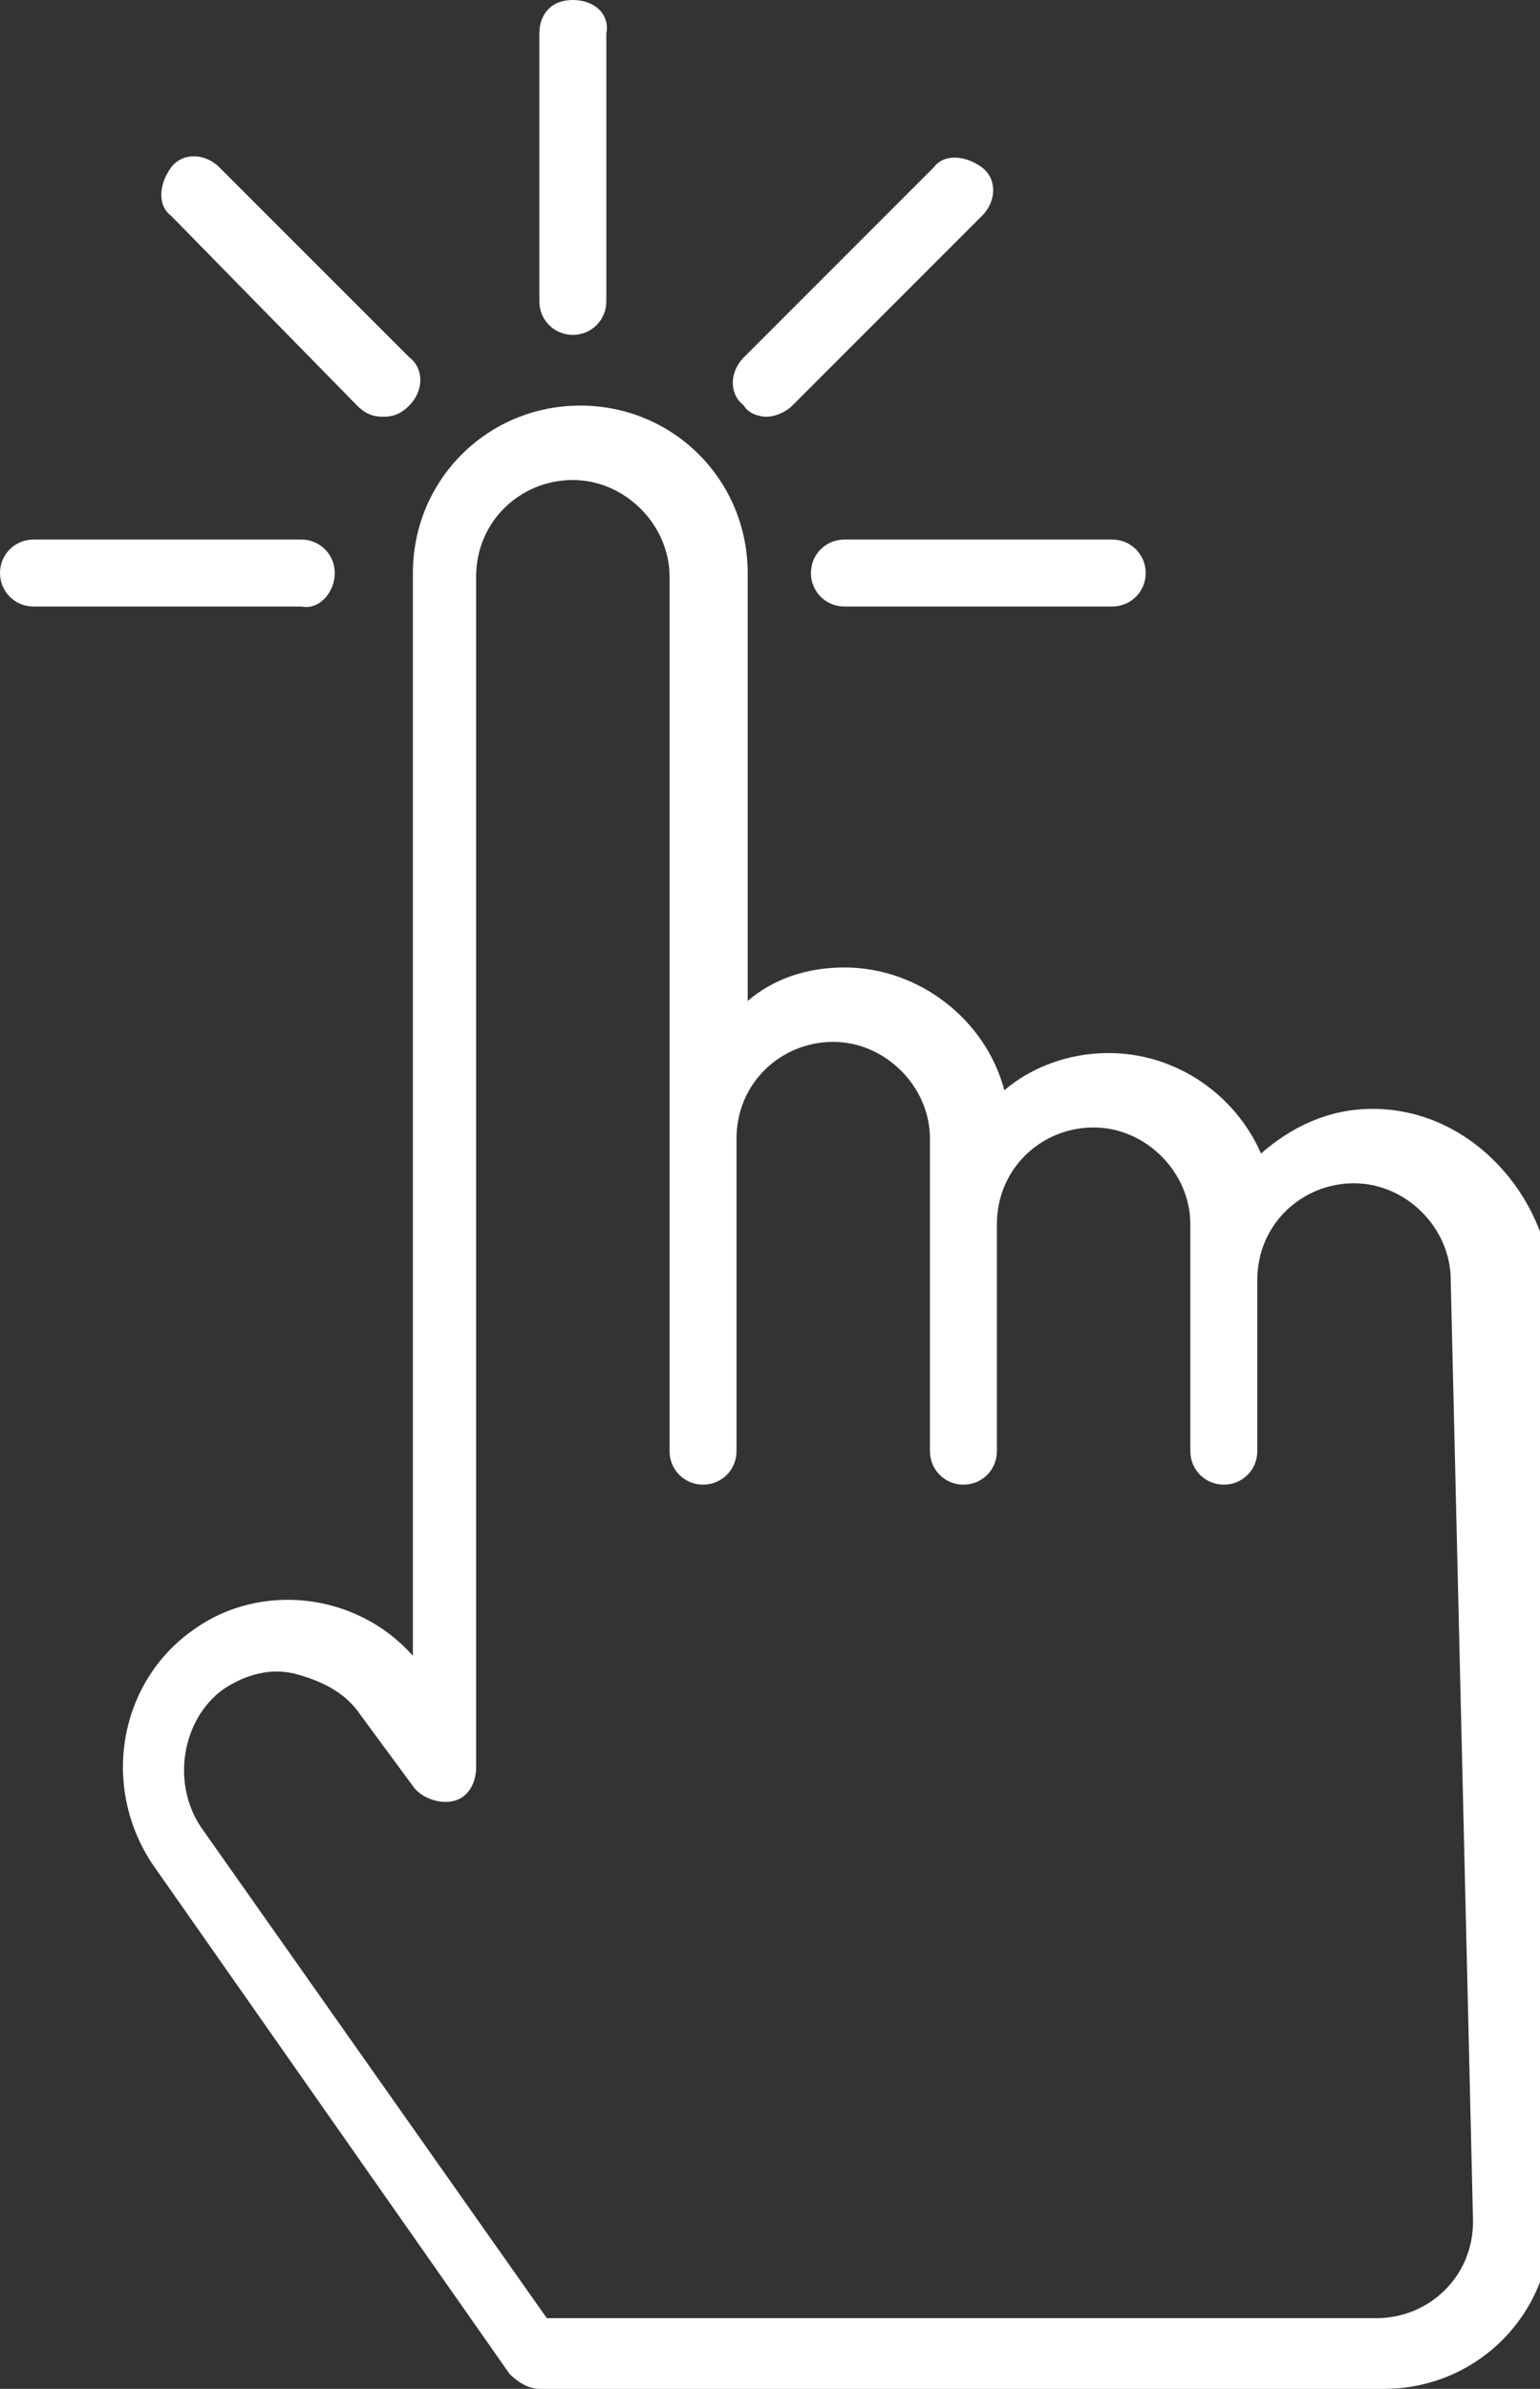
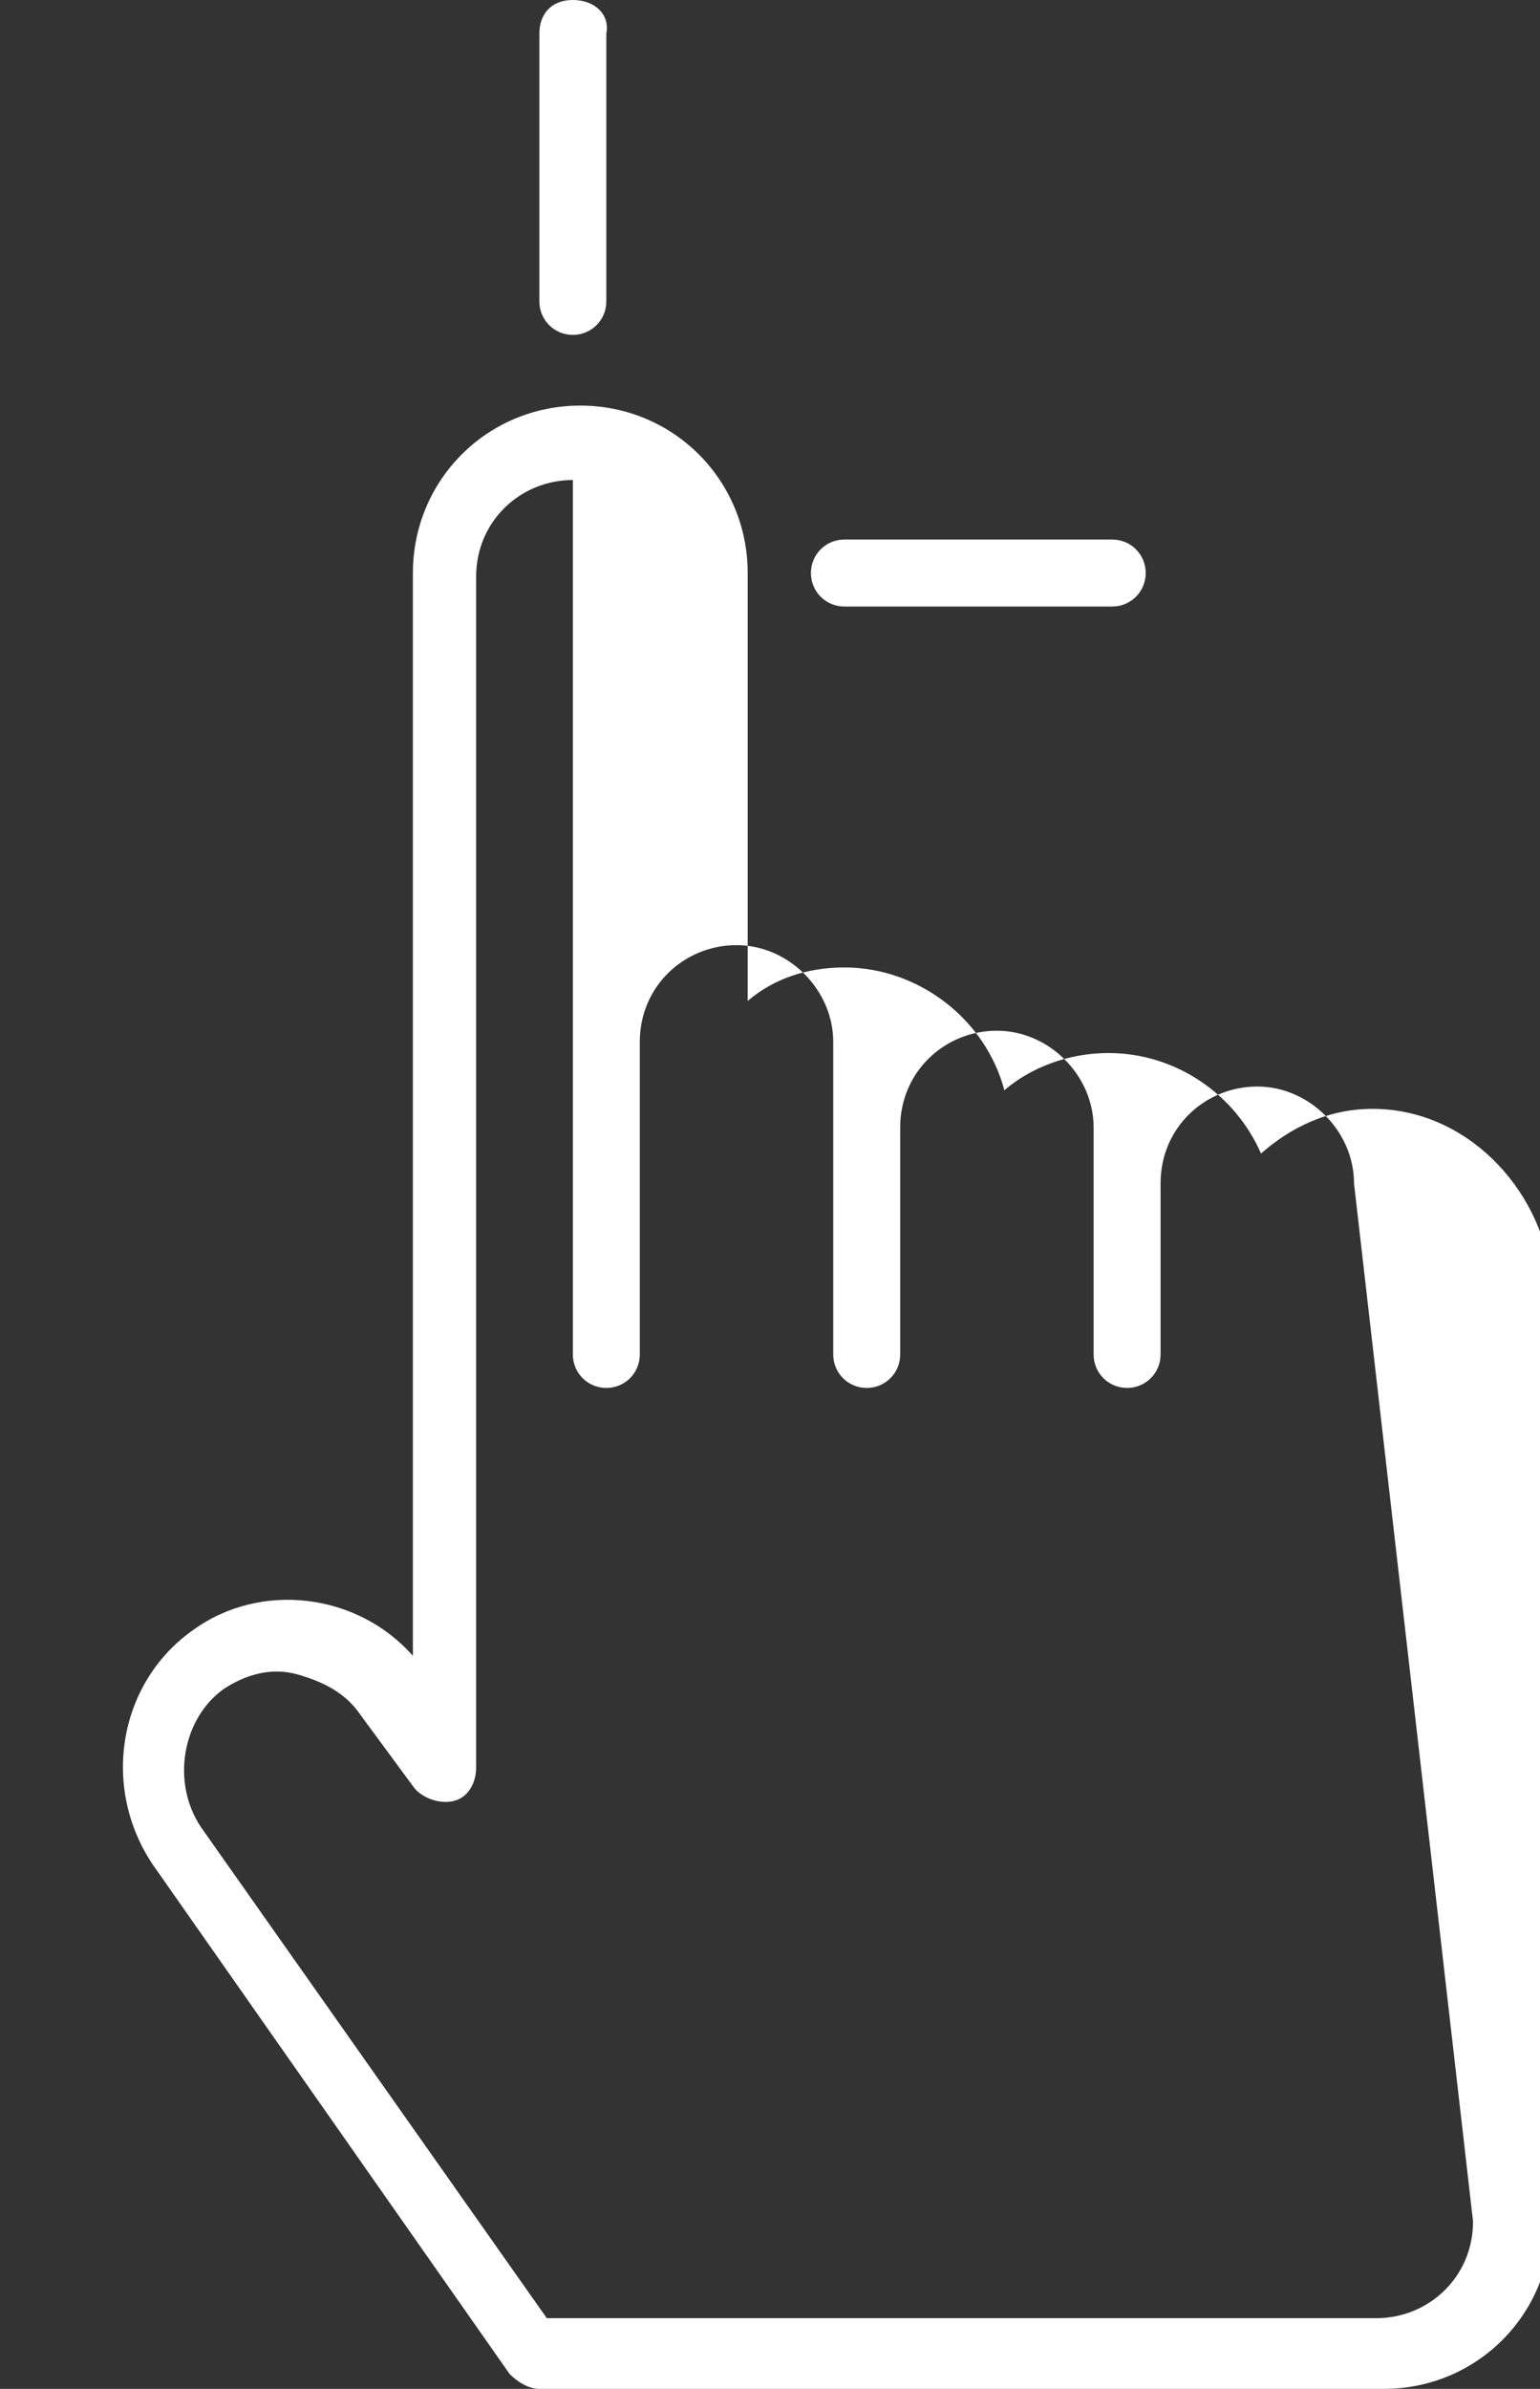
<svg xmlns="http://www.w3.org/2000/svg" version="1.0" id="Calque_1" x="0px" y="0px" viewBox="0 0 41.4 64.2" style="enable-background:new 0 0 41.4 64.2;" xml:space="preserve">
  <rect x="0" y="0" width="41.4" height="64.2" fill="#333333" stroke="none" />
  <g>
-     <path style="fill:#FFFFFF;" d="M36.9,29.8c-1.2,0-2.2,0.5-3,1.2c-0.7-1.6-2.3-2.7-4.1-2.7c-1.1,0-2.1,0.4-2.8,1c-0.5-1.9-2.3-3.3-4.3-3.3   c-1,0-1.9,0.3-2.6,0.9V15.4c0-2.5-2-4.5-4.5-4.5s-4.5,2-4.5,4.5v29.1c-1.5-1.7-4.1-2-5.9-0.7c-2,1.4-2.5,4.2-1.1,6.3l9.6,13.7   c0.2,0.2,0.5,0.4,0.8,0.4h22.7c2.5,0,4.5-2,4.5-4.5V34.3C41.4,31.9,39.4,29.8,36.9,29.8z M39.6,59.7c0,1.5-1.2,2.6-2.6,2.6H14.7   L5.4,49.1c-0.8-1.2-0.5-2.9,0.6-3.7C6.6,45,7.3,44.8,8,45s1.3,0.5,1.7,1.1l1.4,1.9c0.2,0.3,0.7,0.5,1.1,0.4   c0.4-0.1,0.6-0.5,0.6-0.9v-32c0-1.5,1.2-2.6,2.6-2.6s2.6,1.2,2.6,2.6v23.5c0,0.5,0.4,0.9,0.9,0.9s0.9-0.4,0.9-0.9v-8.4   c0-1.5,1.2-2.6,2.6-2.6s2.6,1.2,2.6,2.6v8.4c0,0.5,0.4,0.9,0.9,0.9s0.9-0.4,0.9-0.9v-6.1c0-1.5,1.2-2.6,2.6-2.6s2.6,1.2,2.6,2.6   v6.1c0,0.5,0.4,0.9,0.9,0.9s0.9-0.4,0.9-0.9v-4.6c0-1.5,1.2-2.6,2.6-2.6s2.6,1.2,2.6,2.6L39.6,59.7L39.6,59.7z" />
-     <path style="fill:#FFFFFF;" d="M9,15.4c0-0.5-0.4-0.9-0.9-0.9H0.9c-0.5,0-0.9,0.4-0.9,0.9s0.4,0.9,0.9,0.9h7.2C8.6,16.4,9,15.9,9,15.4z" />
+     <path style="fill:#FFFFFF;" d="M36.9,29.8c-1.2,0-2.2,0.5-3,1.2c-0.7-1.6-2.3-2.7-4.1-2.7c-1.1,0-2.1,0.4-2.8,1c-0.5-1.9-2.3-3.3-4.3-3.3   c-1,0-1.9,0.3-2.6,0.9V15.4c0-2.5-2-4.5-4.5-4.5s-4.5,2-4.5,4.5v29.1c-1.5-1.7-4.1-2-5.9-0.7c-2,1.4-2.5,4.2-1.1,6.3l9.6,13.7   c0.2,0.2,0.5,0.4,0.8,0.4h22.7c2.5,0,4.5-2,4.5-4.5V34.3C41.4,31.9,39.4,29.8,36.9,29.8z M39.6,59.7c0,1.5-1.2,2.6-2.6,2.6H14.7   L5.4,49.1c-0.8-1.2-0.5-2.9,0.6-3.7C6.6,45,7.3,44.8,8,45s1.3,0.5,1.7,1.1l1.4,1.9c0.2,0.3,0.7,0.5,1.1,0.4   c0.4-0.1,0.6-0.5,0.6-0.9v-32c0-1.5,1.2-2.6,2.6-2.6v23.5c0,0.5,0.4,0.9,0.9,0.9s0.9-0.4,0.9-0.9v-8.4   c0-1.5,1.2-2.6,2.6-2.6s2.6,1.2,2.6,2.6v8.4c0,0.5,0.4,0.9,0.9,0.9s0.9-0.4,0.9-0.9v-6.1c0-1.5,1.2-2.6,2.6-2.6s2.6,1.2,2.6,2.6   v6.1c0,0.5,0.4,0.9,0.9,0.9s0.9-0.4,0.9-0.9v-4.6c0-1.5,1.2-2.6,2.6-2.6s2.6,1.2,2.6,2.6L39.6,59.7L39.6,59.7z" />
    <path style="fill:#FFFFFF;" d="M21.8,15.4c0,0.5,0.4,0.9,0.9,0.9h7.2c0.5,0,0.9-0.4,0.9-0.9s-0.4-0.9-0.9-0.9h-7.2   C22.2,14.5,21.8,14.9,21.8,15.4z" />
-     <path style="fill:#FFFFFF;" d="M20.6,11.2c0.2,0,0.5-0.1,0.7-0.3l5.1-5.1c0.4-0.4,0.4-1,0-1.3s-1-0.4-1.3,0l-5.1,5.1c-0.4,0.4-0.4,1,0,1.3   C20.1,11.1,20.4,11.2,20.6,11.2z" />
    <path style="fill:#FFFFFF;" d="M15.4,9c0.5,0,0.9-0.4,0.9-0.9V0.9C16.4,0.4,16,0,15.4,0s-0.9,0.4-0.9,0.9v7.2C14.5,8.6,14.9,9,15.4,9z" />
-     <path style="fill:#FFFFFF;" d="M9.6,10.9c0.2,0.2,0.4,0.3,0.7,0.3s0.5-0.1,0.7-0.3c0.4-0.4,0.4-1,0-1.3L5.9,4.5c-0.4-0.4-1-0.4-1.3,0   s-0.4,1,0,1.3L9.6,10.9z" />
  </g>
</svg>